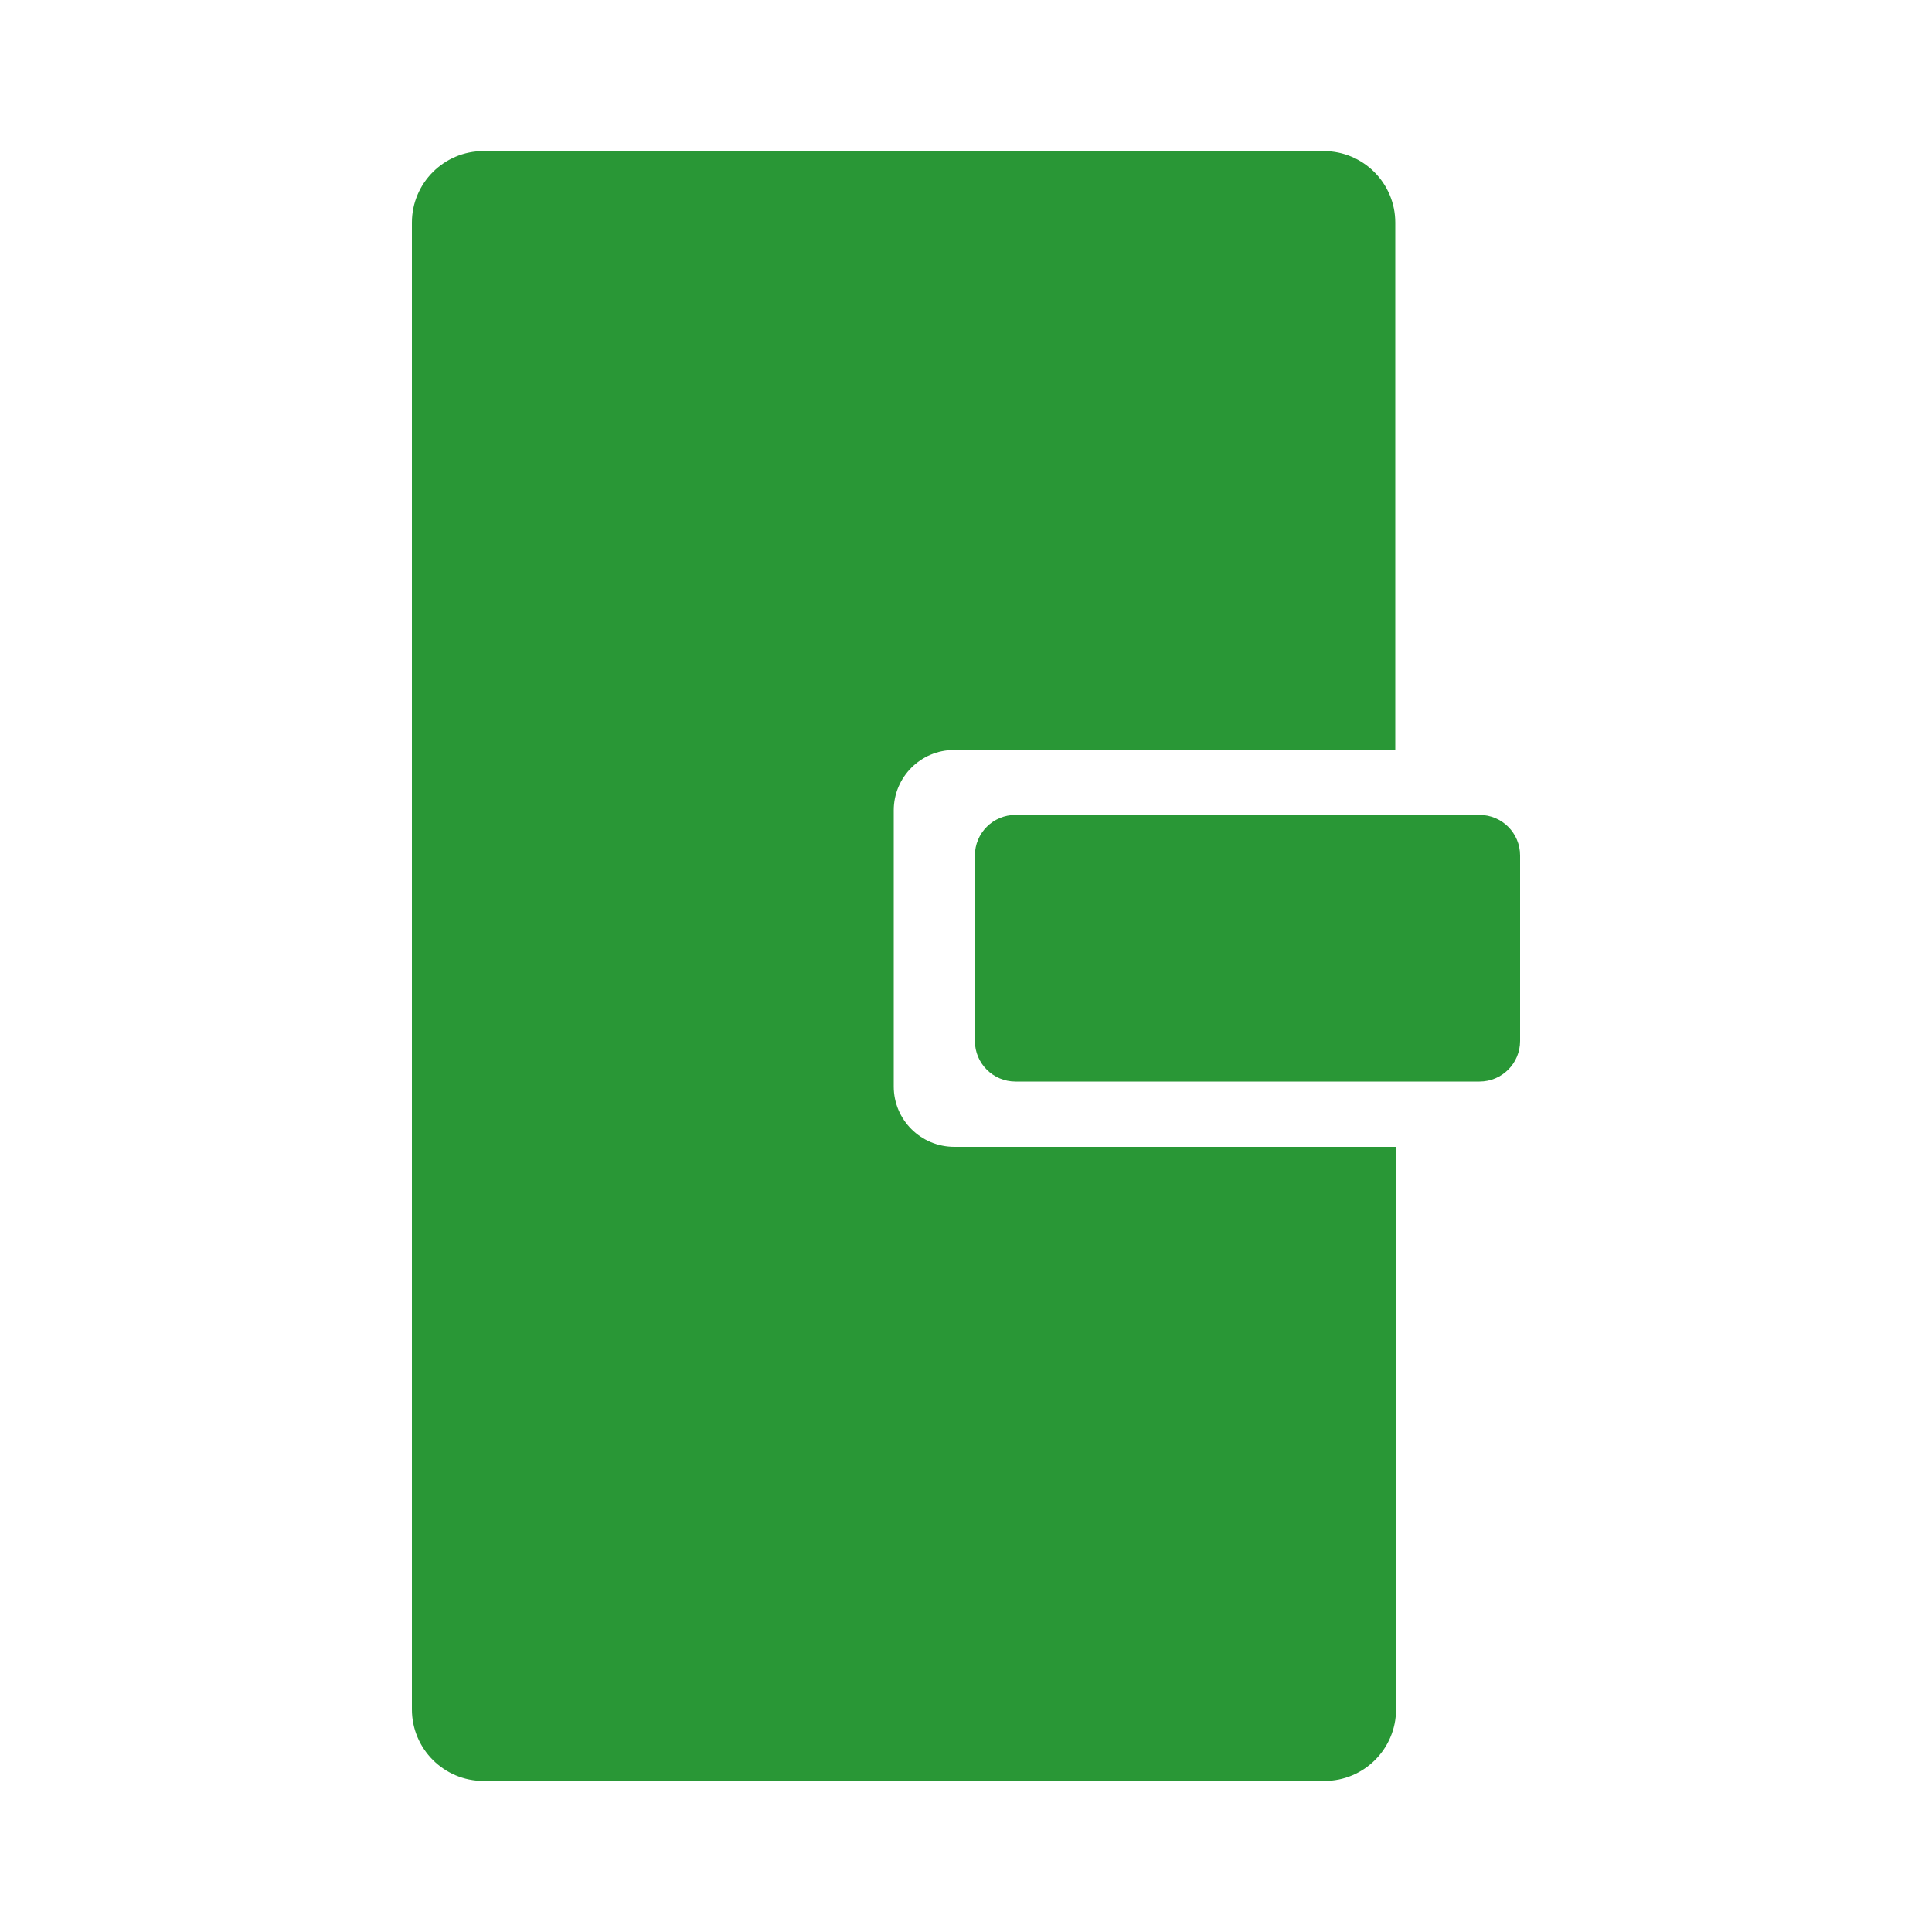
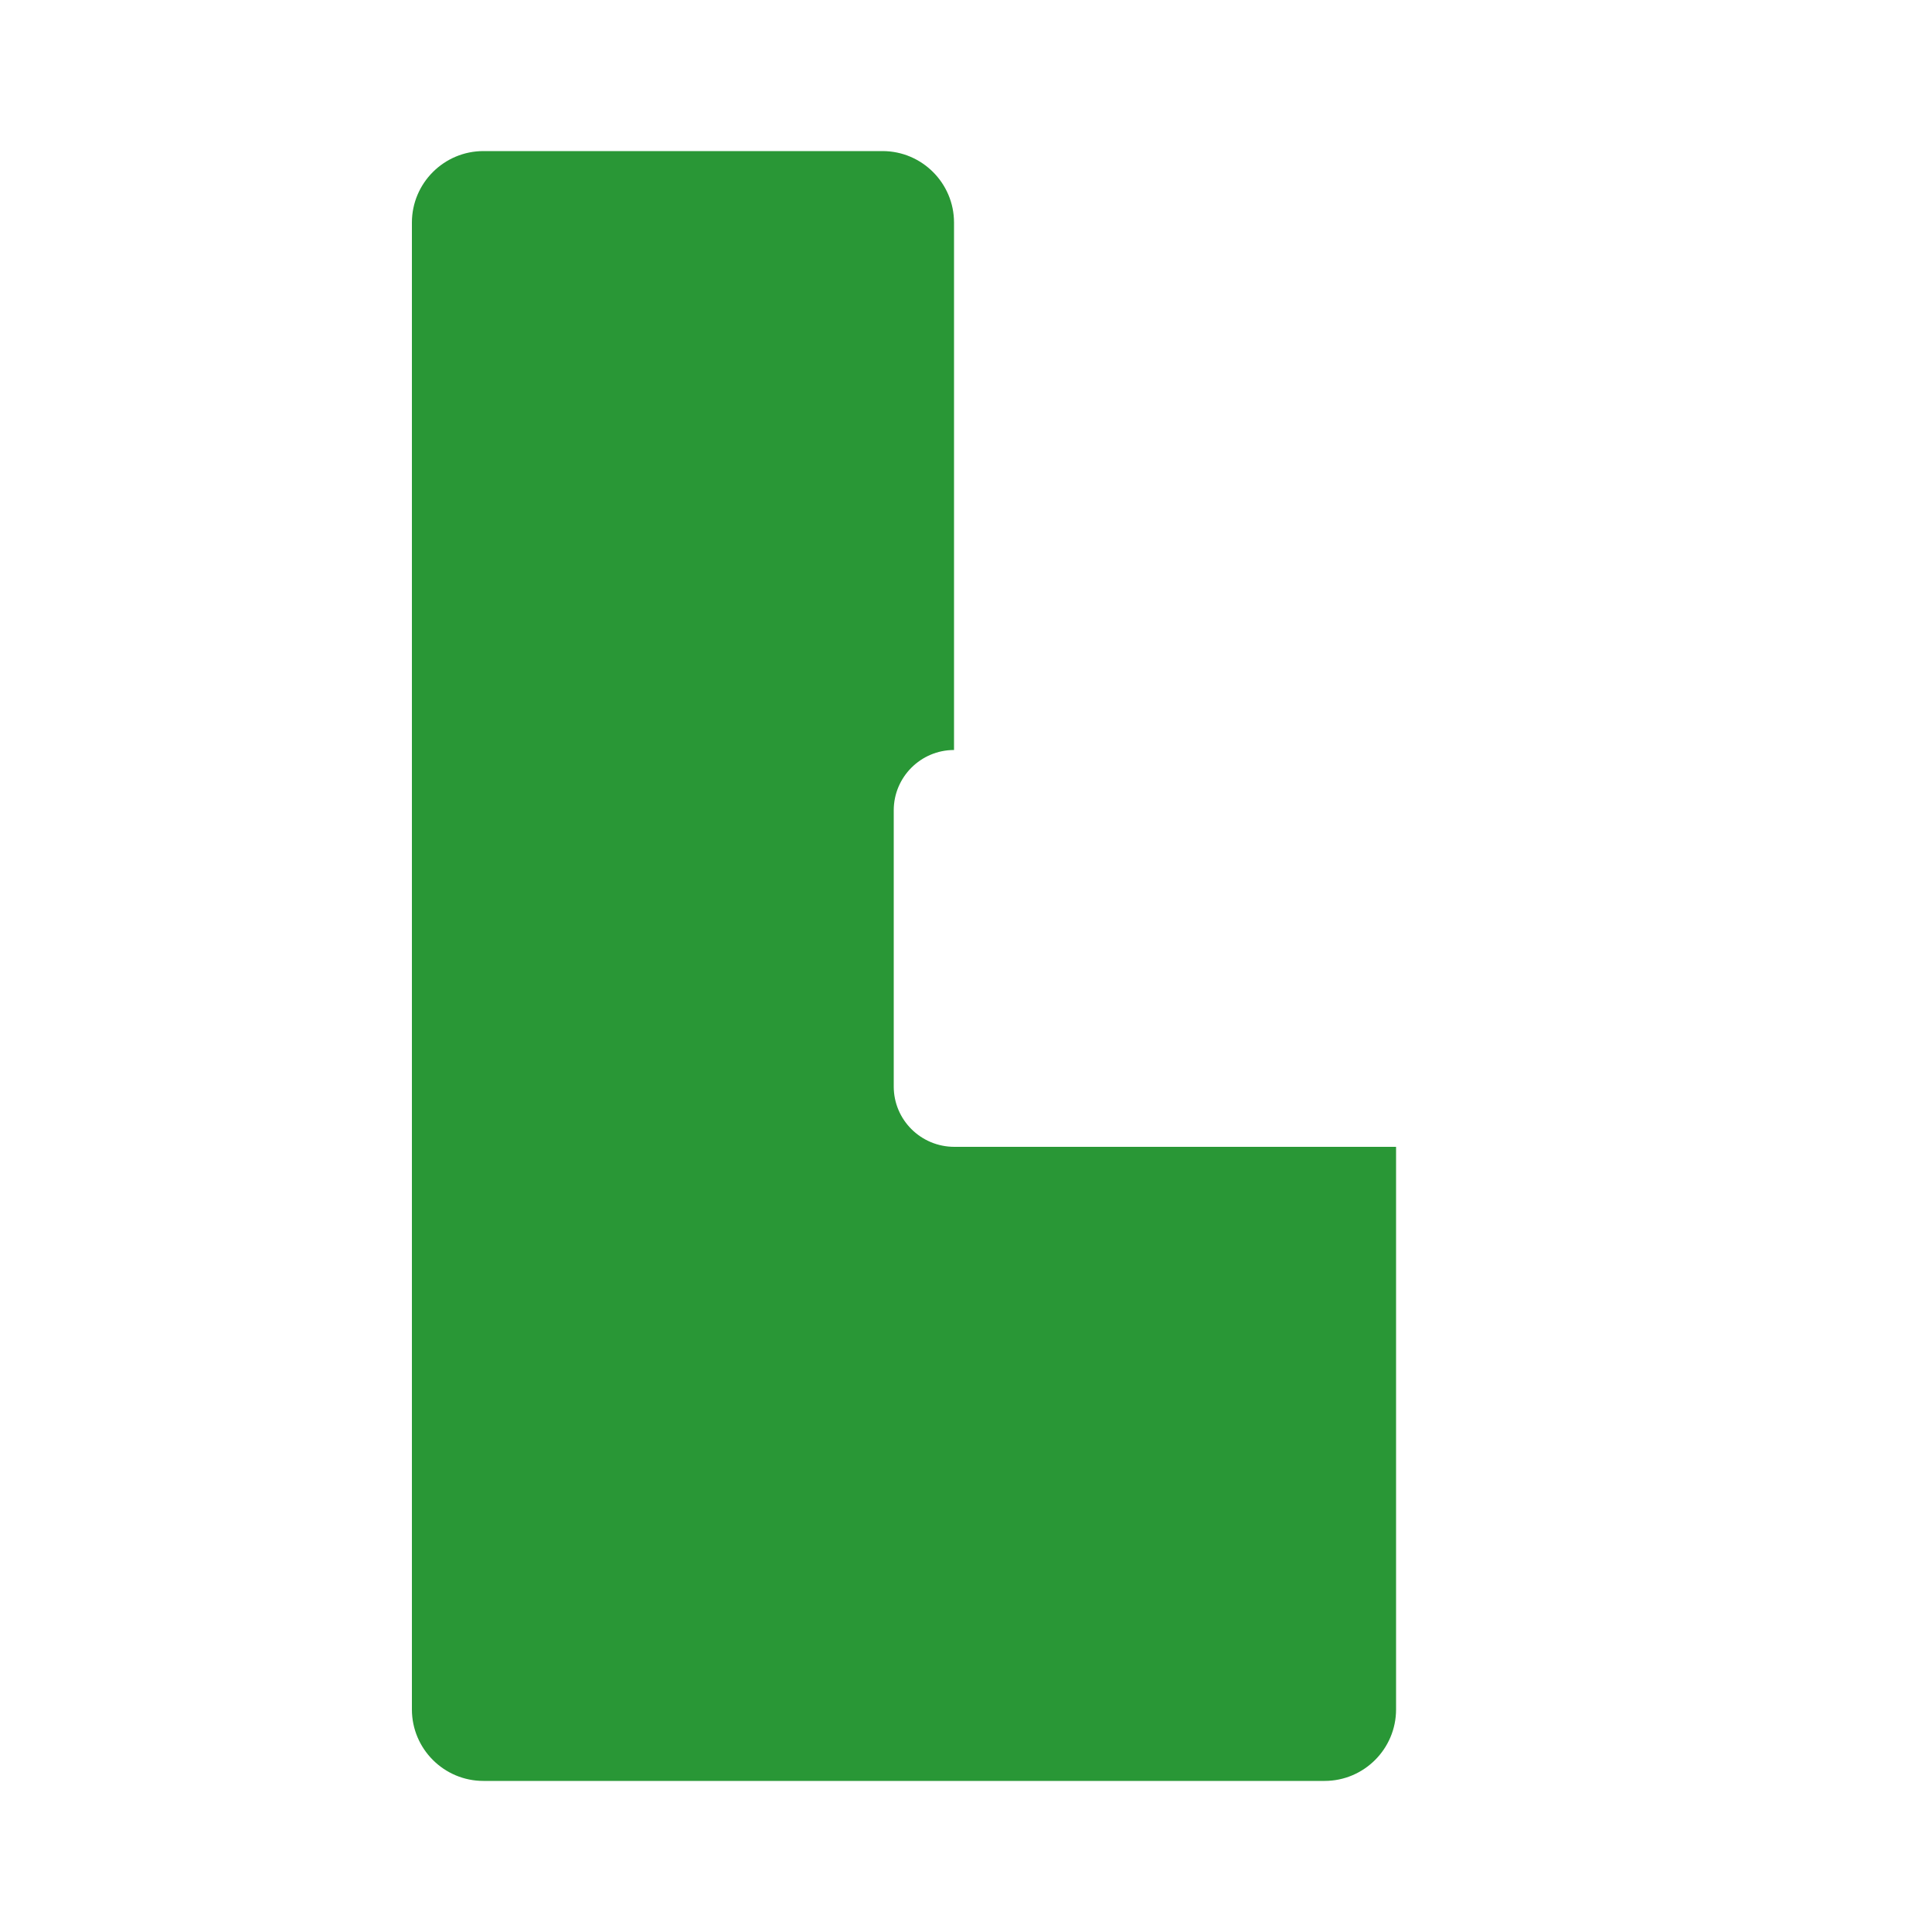
<svg xmlns="http://www.w3.org/2000/svg" version="1.1" id="_イヤー_1" x="0px" y="0px" viewBox="0 0 500 500" style="enable-background:new 0 0 500 500;" xml:space="preserve">
  <style type="text/css">
	.st0{fill:#299736;}
</style>
  <g>
-     <path class="st0" d="M382.9,279.9H262.8c-5.8,0-10.5-4.7-10.5-10.5v-48c0-5.8,4.7-10.5,10.5-10.5h120.1c5.8,0,10.5,4.7,10.5,10.5   v48C393.4,275.2,388.7,279.9,382.9,279.9z" />
    <g>
-       <path class="st0" d="M231.3,281.2v-71.5c0-8.6,7-15.6,15.6-15.6h114.2V57.6c0-10.2-8.3-18.5-18.5-18.5H125.1    c-10.2,0-18.5,8.3-18.5,18.5v384.8c0,10.2,8.3,18.5,18.5,18.5h217.7c10.2,0,18.5-8.3,18.5-18.5V296.8H247    C238.3,296.8,231.3,289.8,231.3,281.2z" />
+       <path class="st0" d="M231.3,281.2v-71.5c0-8.6,7-15.6,15.6-15.6V57.6c0-10.2-8.3-18.5-18.5-18.5H125.1    c-10.2,0-18.5,8.3-18.5,18.5v384.8c0,10.2,8.3,18.5,18.5,18.5h217.7c10.2,0,18.5-8.3,18.5-18.5V296.8H247    C238.3,296.8,231.3,289.8,231.3,281.2z" />
    </g>
  </g>
</svg>